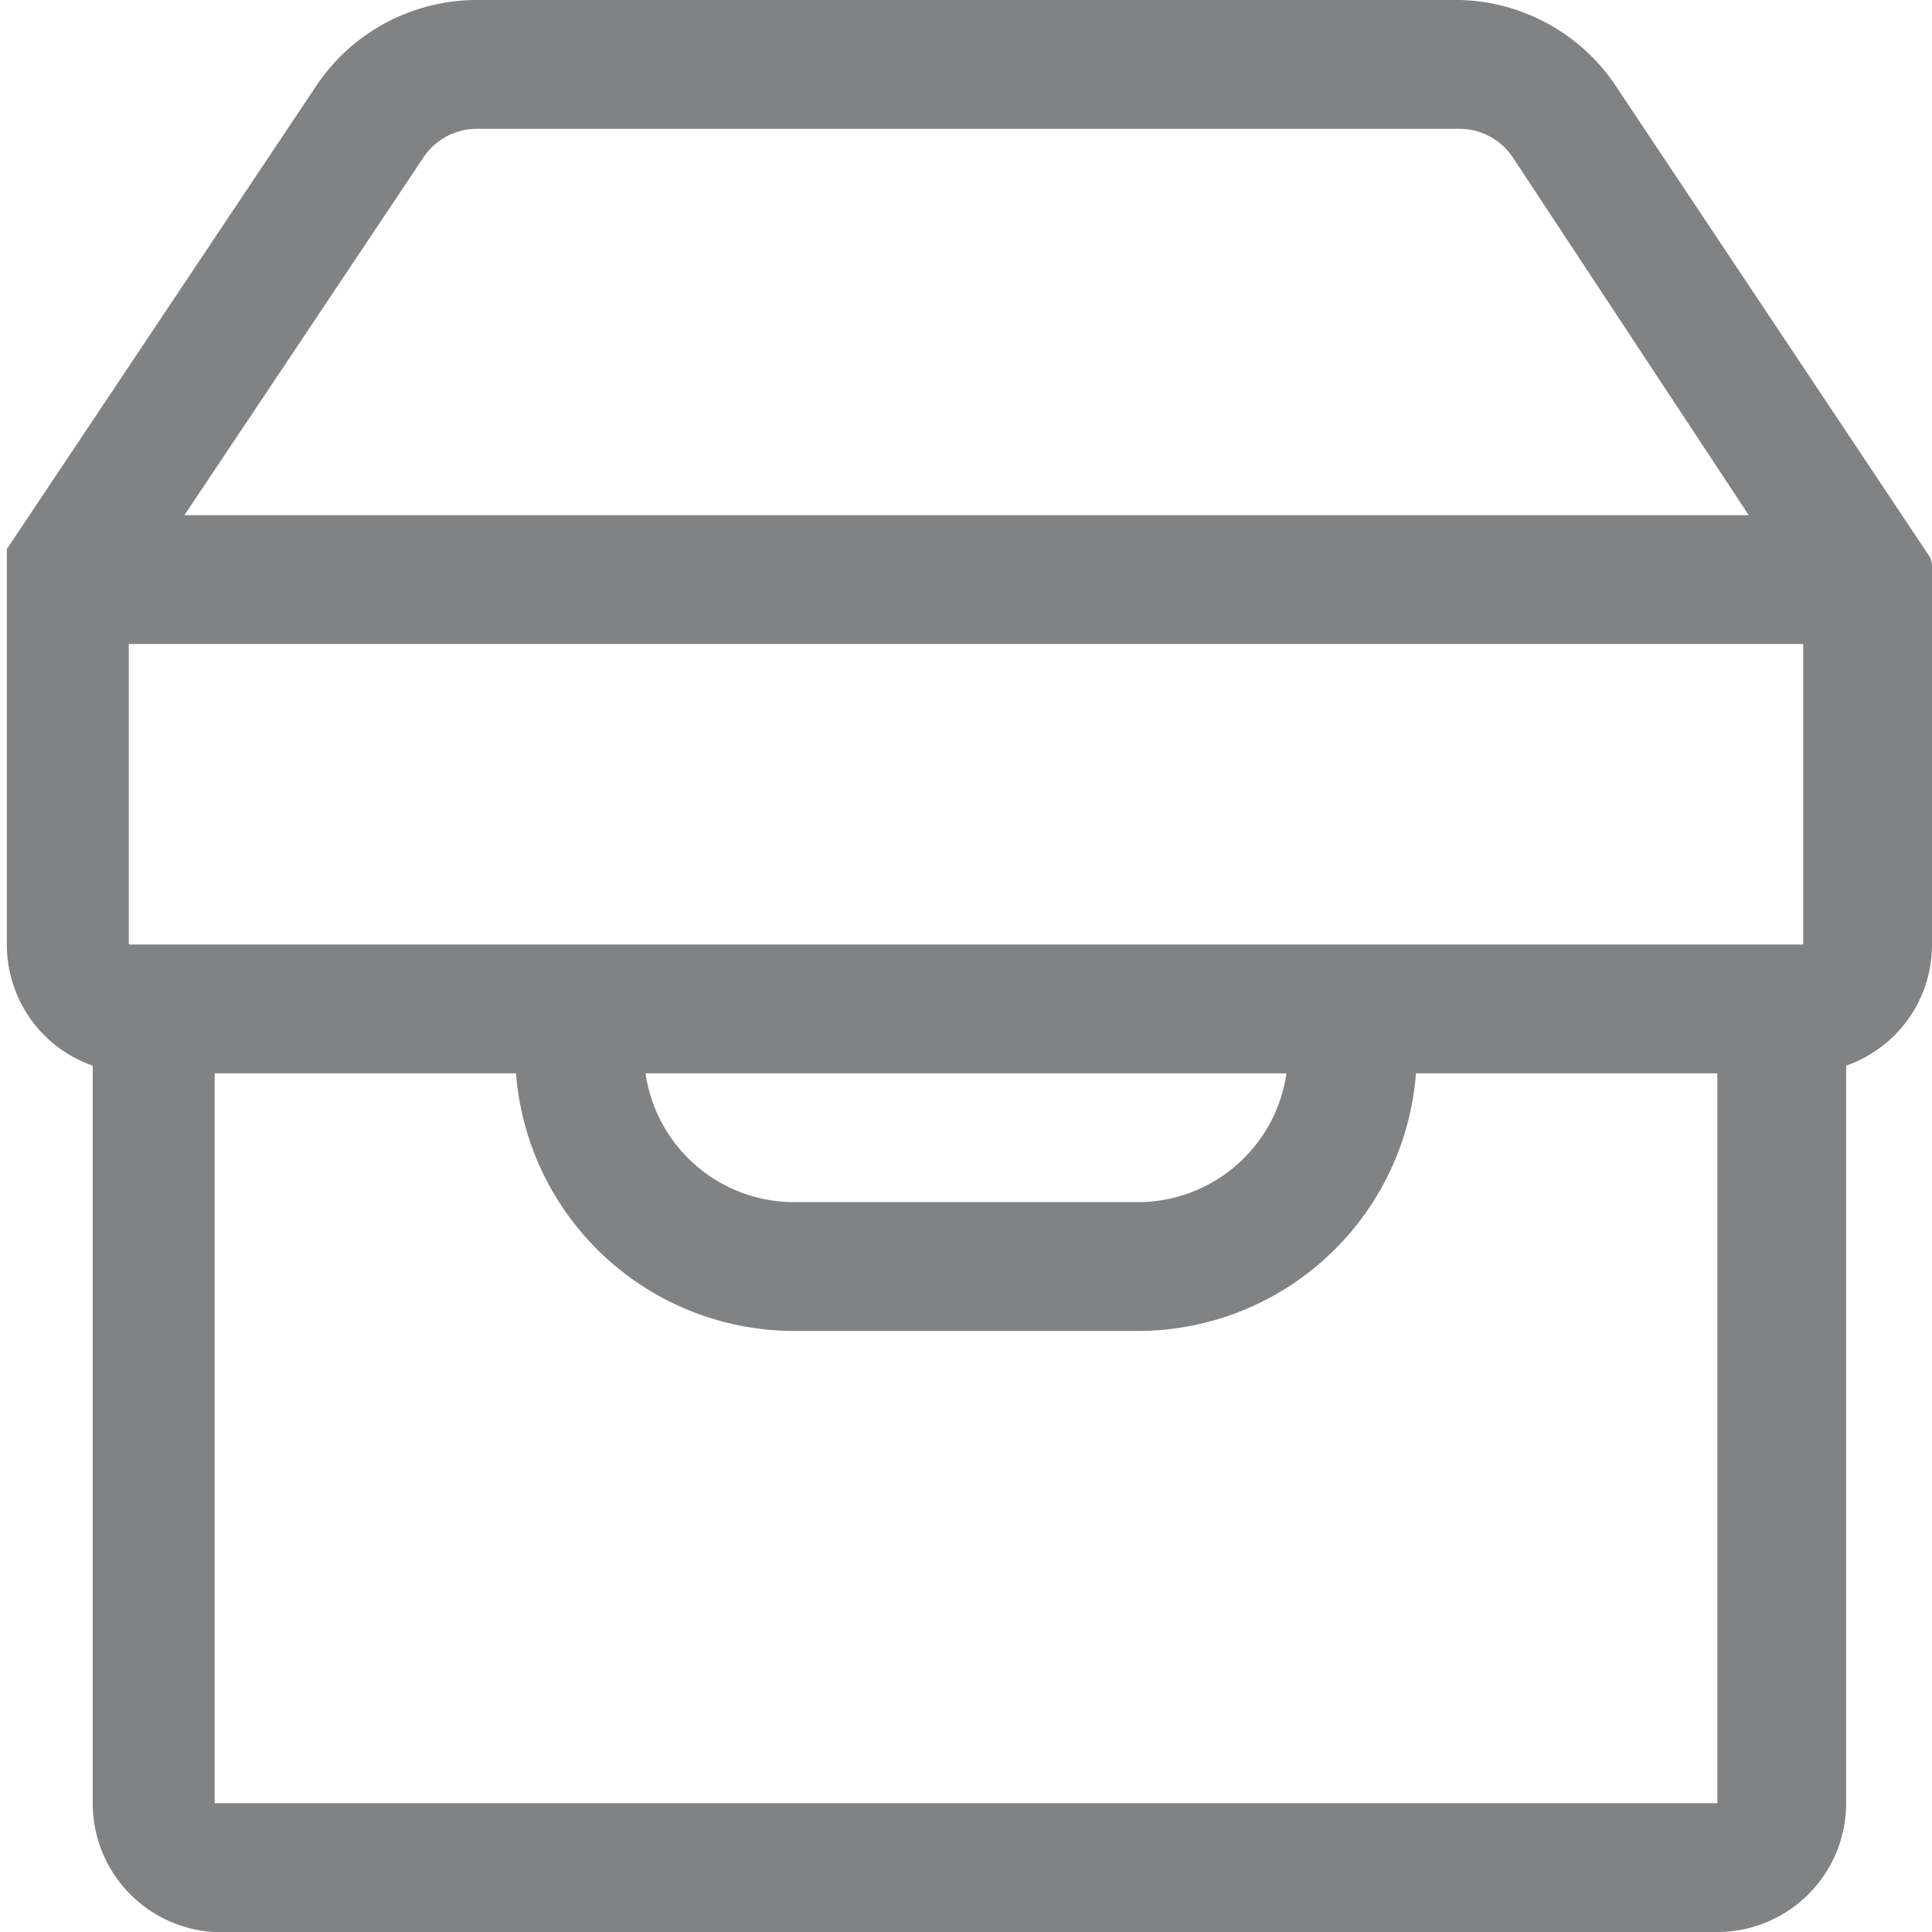
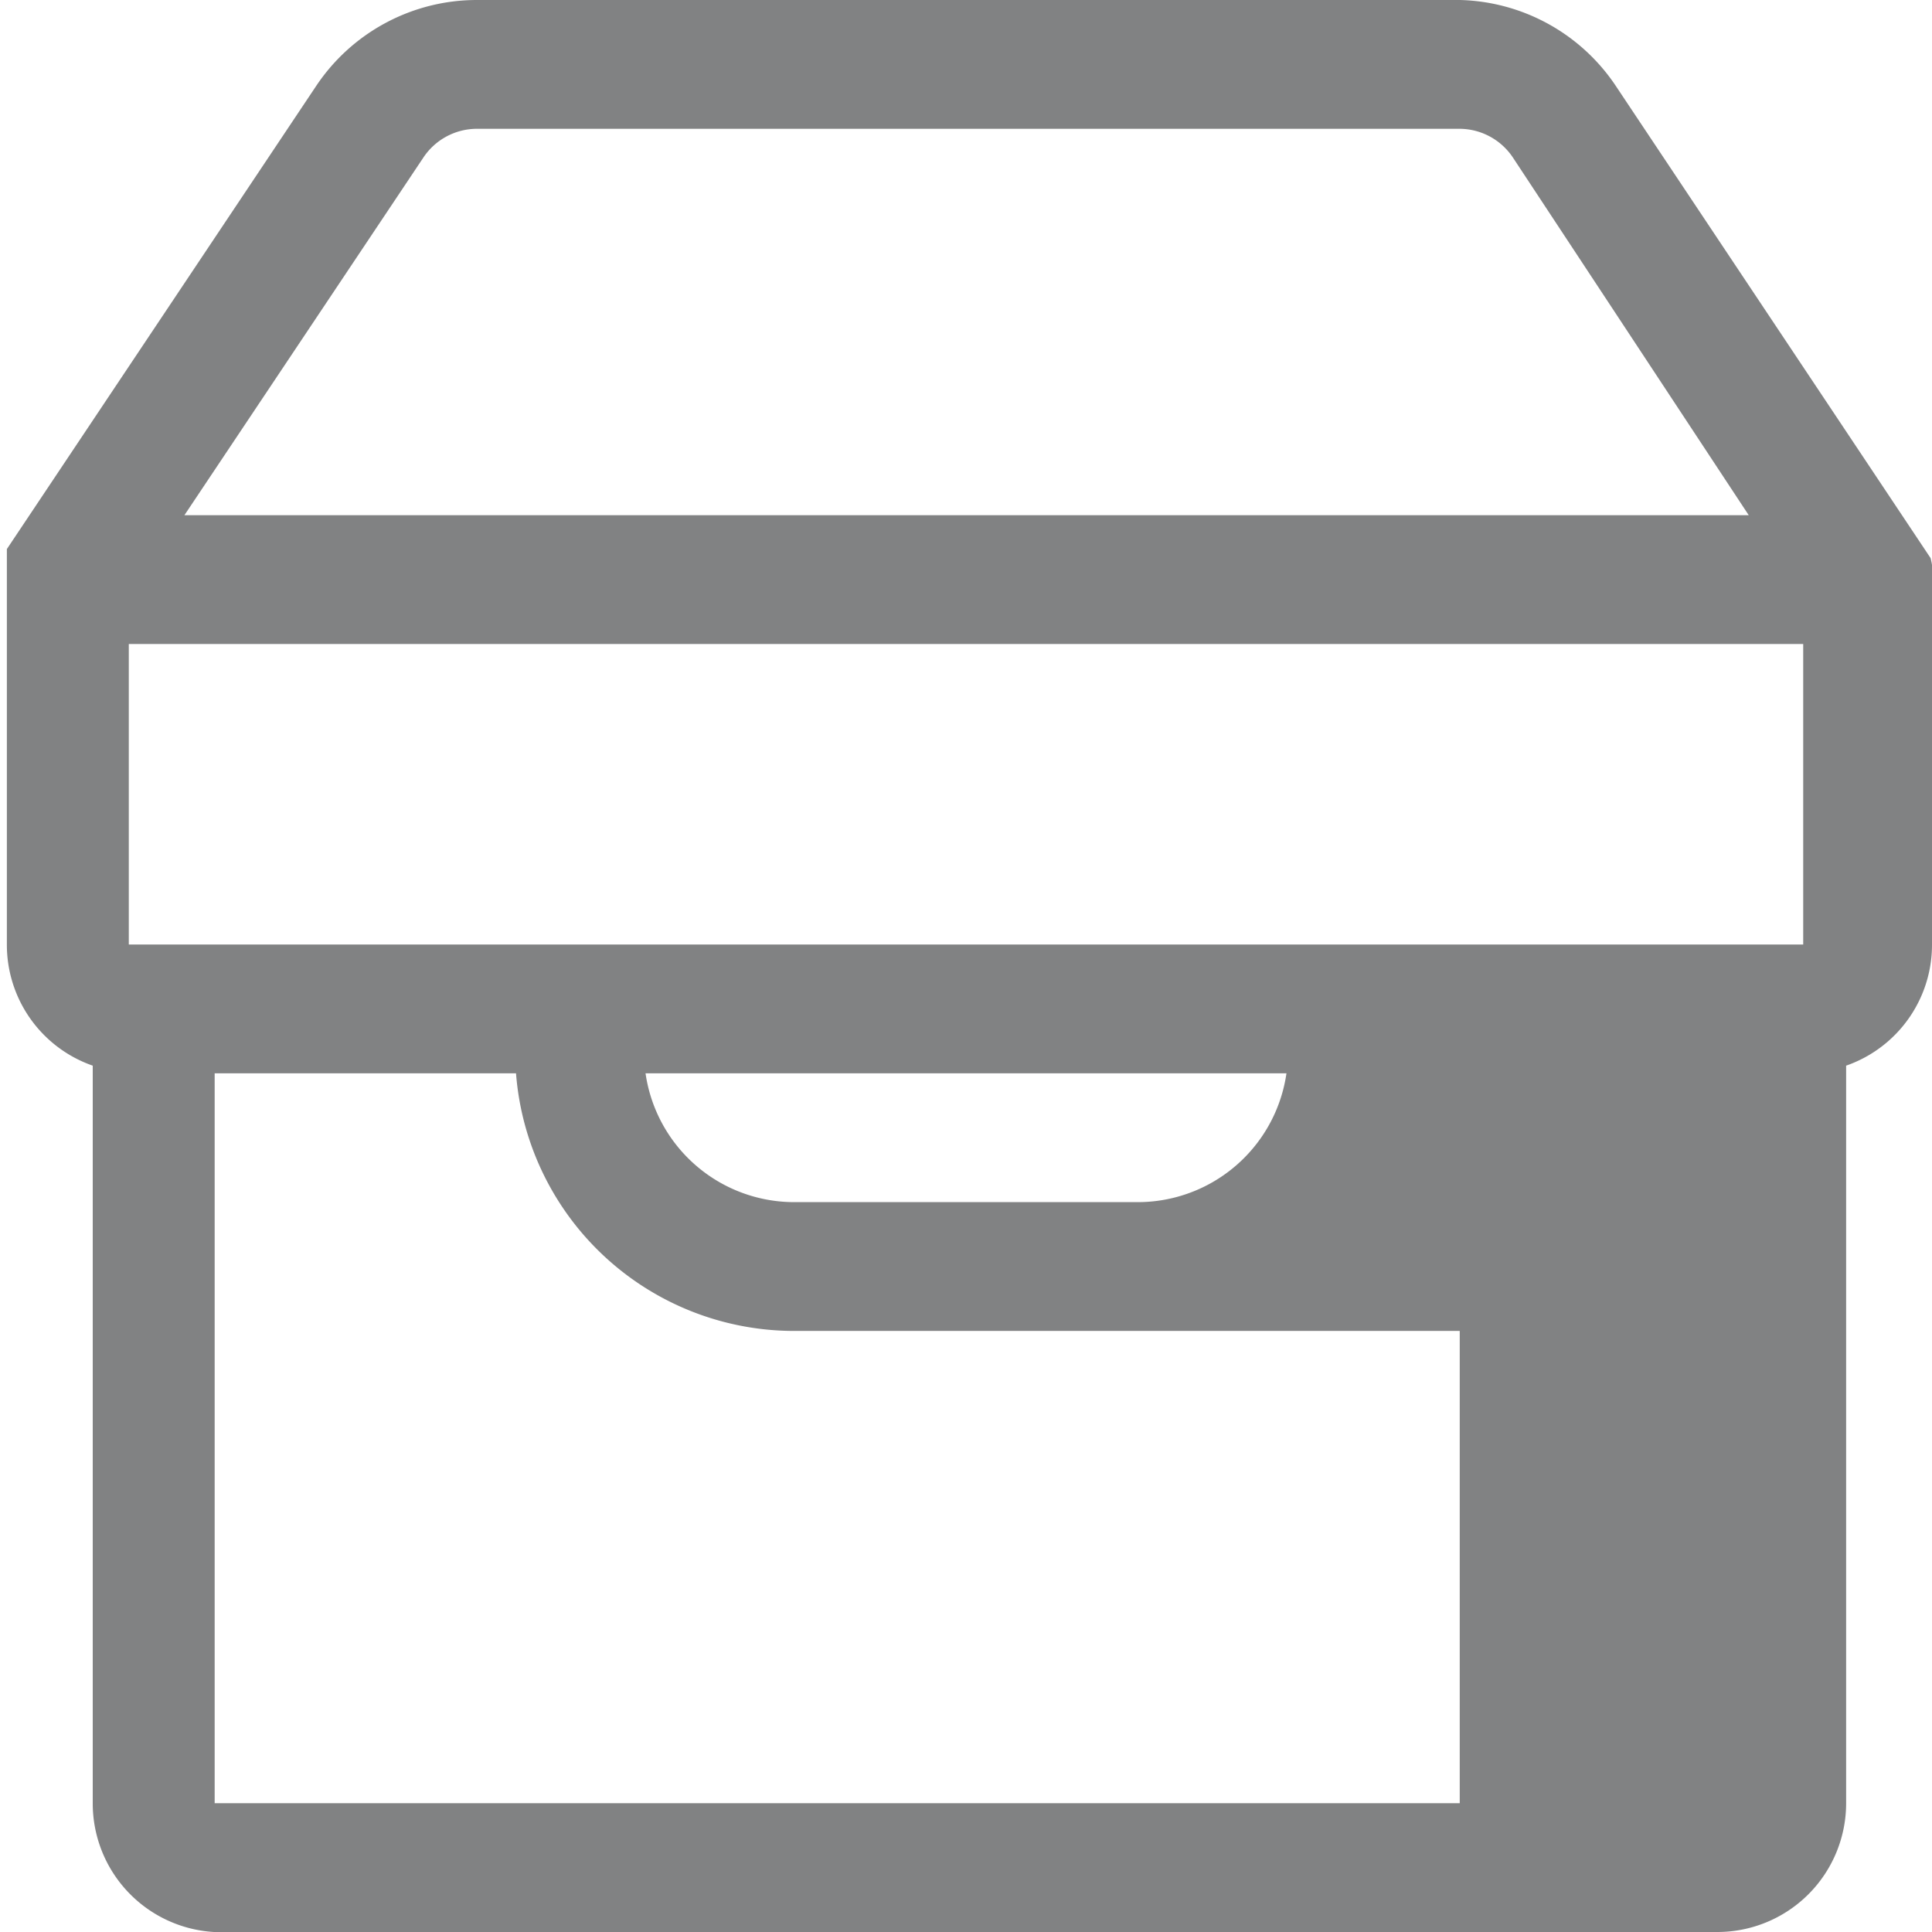
<svg xmlns="http://www.w3.org/2000/svg" id="图层_1" data-name="图层 1" viewBox="0 0 22.5 22.5">
  <defs>
    <style>.cls-1{fill:#818283;stroke:#818283;stroke-miterlimit:10;stroke-width:0.5px;}</style>
  </defs>
  <title>solu</title>
-   <path class="cls-1" d="M22.25,6.73h0v0h0v0h0s0,0,0-.07l0,0h0a.14.14,0,0,0,0-.06h0v0h0L18.61,1.14A2,2,0,0,0,17,.25H5.55a2,2,0,0,0-1.66.89L.33,6.47h0v0h0l0,.06h0v0s0,0,0,.07h0v0h0V11a1.24,1.24,0,0,0,1,1.22V21A1.25,1.25,0,0,0,2.5,22.25H20A1.25,1.25,0,0,0,21.25,21V12.22a1.24,1.24,0,0,0,1-1.22V6.73ZM4.72,1.7a1,1,0,0,1,.83-.45H17a1,1,0,0,1,.83.45l3,4.55H1.68ZM20.25,21a.25.25,0,0,1-.25.25H2.5A.25.25,0,0,1,2.25,21V12.25h4a3,3,0,0,0,3,3h4a3,3,0,0,0,3-3h4V21Zm-13-8.75h8a2,2,0,0,1-2,2h-4A2,2,0,0,1,7.25,12.25Zm14-1.25a.25.25,0,0,1-.25.25H1.5a.29.29,0,0,1-.18-.07A.24.24,0,0,1,1.25,11V7.25h20Z" />
+   <path class="cls-1" d="M22.25,6.73h0v0h0v0h0s0,0,0-.07l0,0h0a.14.14,0,0,0,0-.06h0v0h0L18.61,1.14A2,2,0,0,0,17,.25H5.55a2,2,0,0,0-1.66.89L.33,6.47h0v0h0l0,.06h0v0s0,0,0,.07h0v0h0V11a1.24,1.24,0,0,0,1,1.22V21A1.25,1.25,0,0,0,2.5,22.25H20A1.25,1.25,0,0,0,21.25,21V12.22a1.24,1.24,0,0,0,1-1.22V6.73ZM4.72,1.7a1,1,0,0,1,.83-.45H17a1,1,0,0,1,.83.45l3,4.55H1.68ZM20.25,21a.25.25,0,0,1-.25.25H2.5A.25.25,0,0,1,2.25,21V12.25h4a3,3,0,0,0,3,3h4h4V21Zm-13-8.75h8a2,2,0,0,1-2,2h-4A2,2,0,0,1,7.25,12.25Zm14-1.25a.25.25,0,0,1-.25.25H1.5a.29.29,0,0,1-.18-.07A.24.24,0,0,1,1.25,11V7.25h20Z" />
</svg>